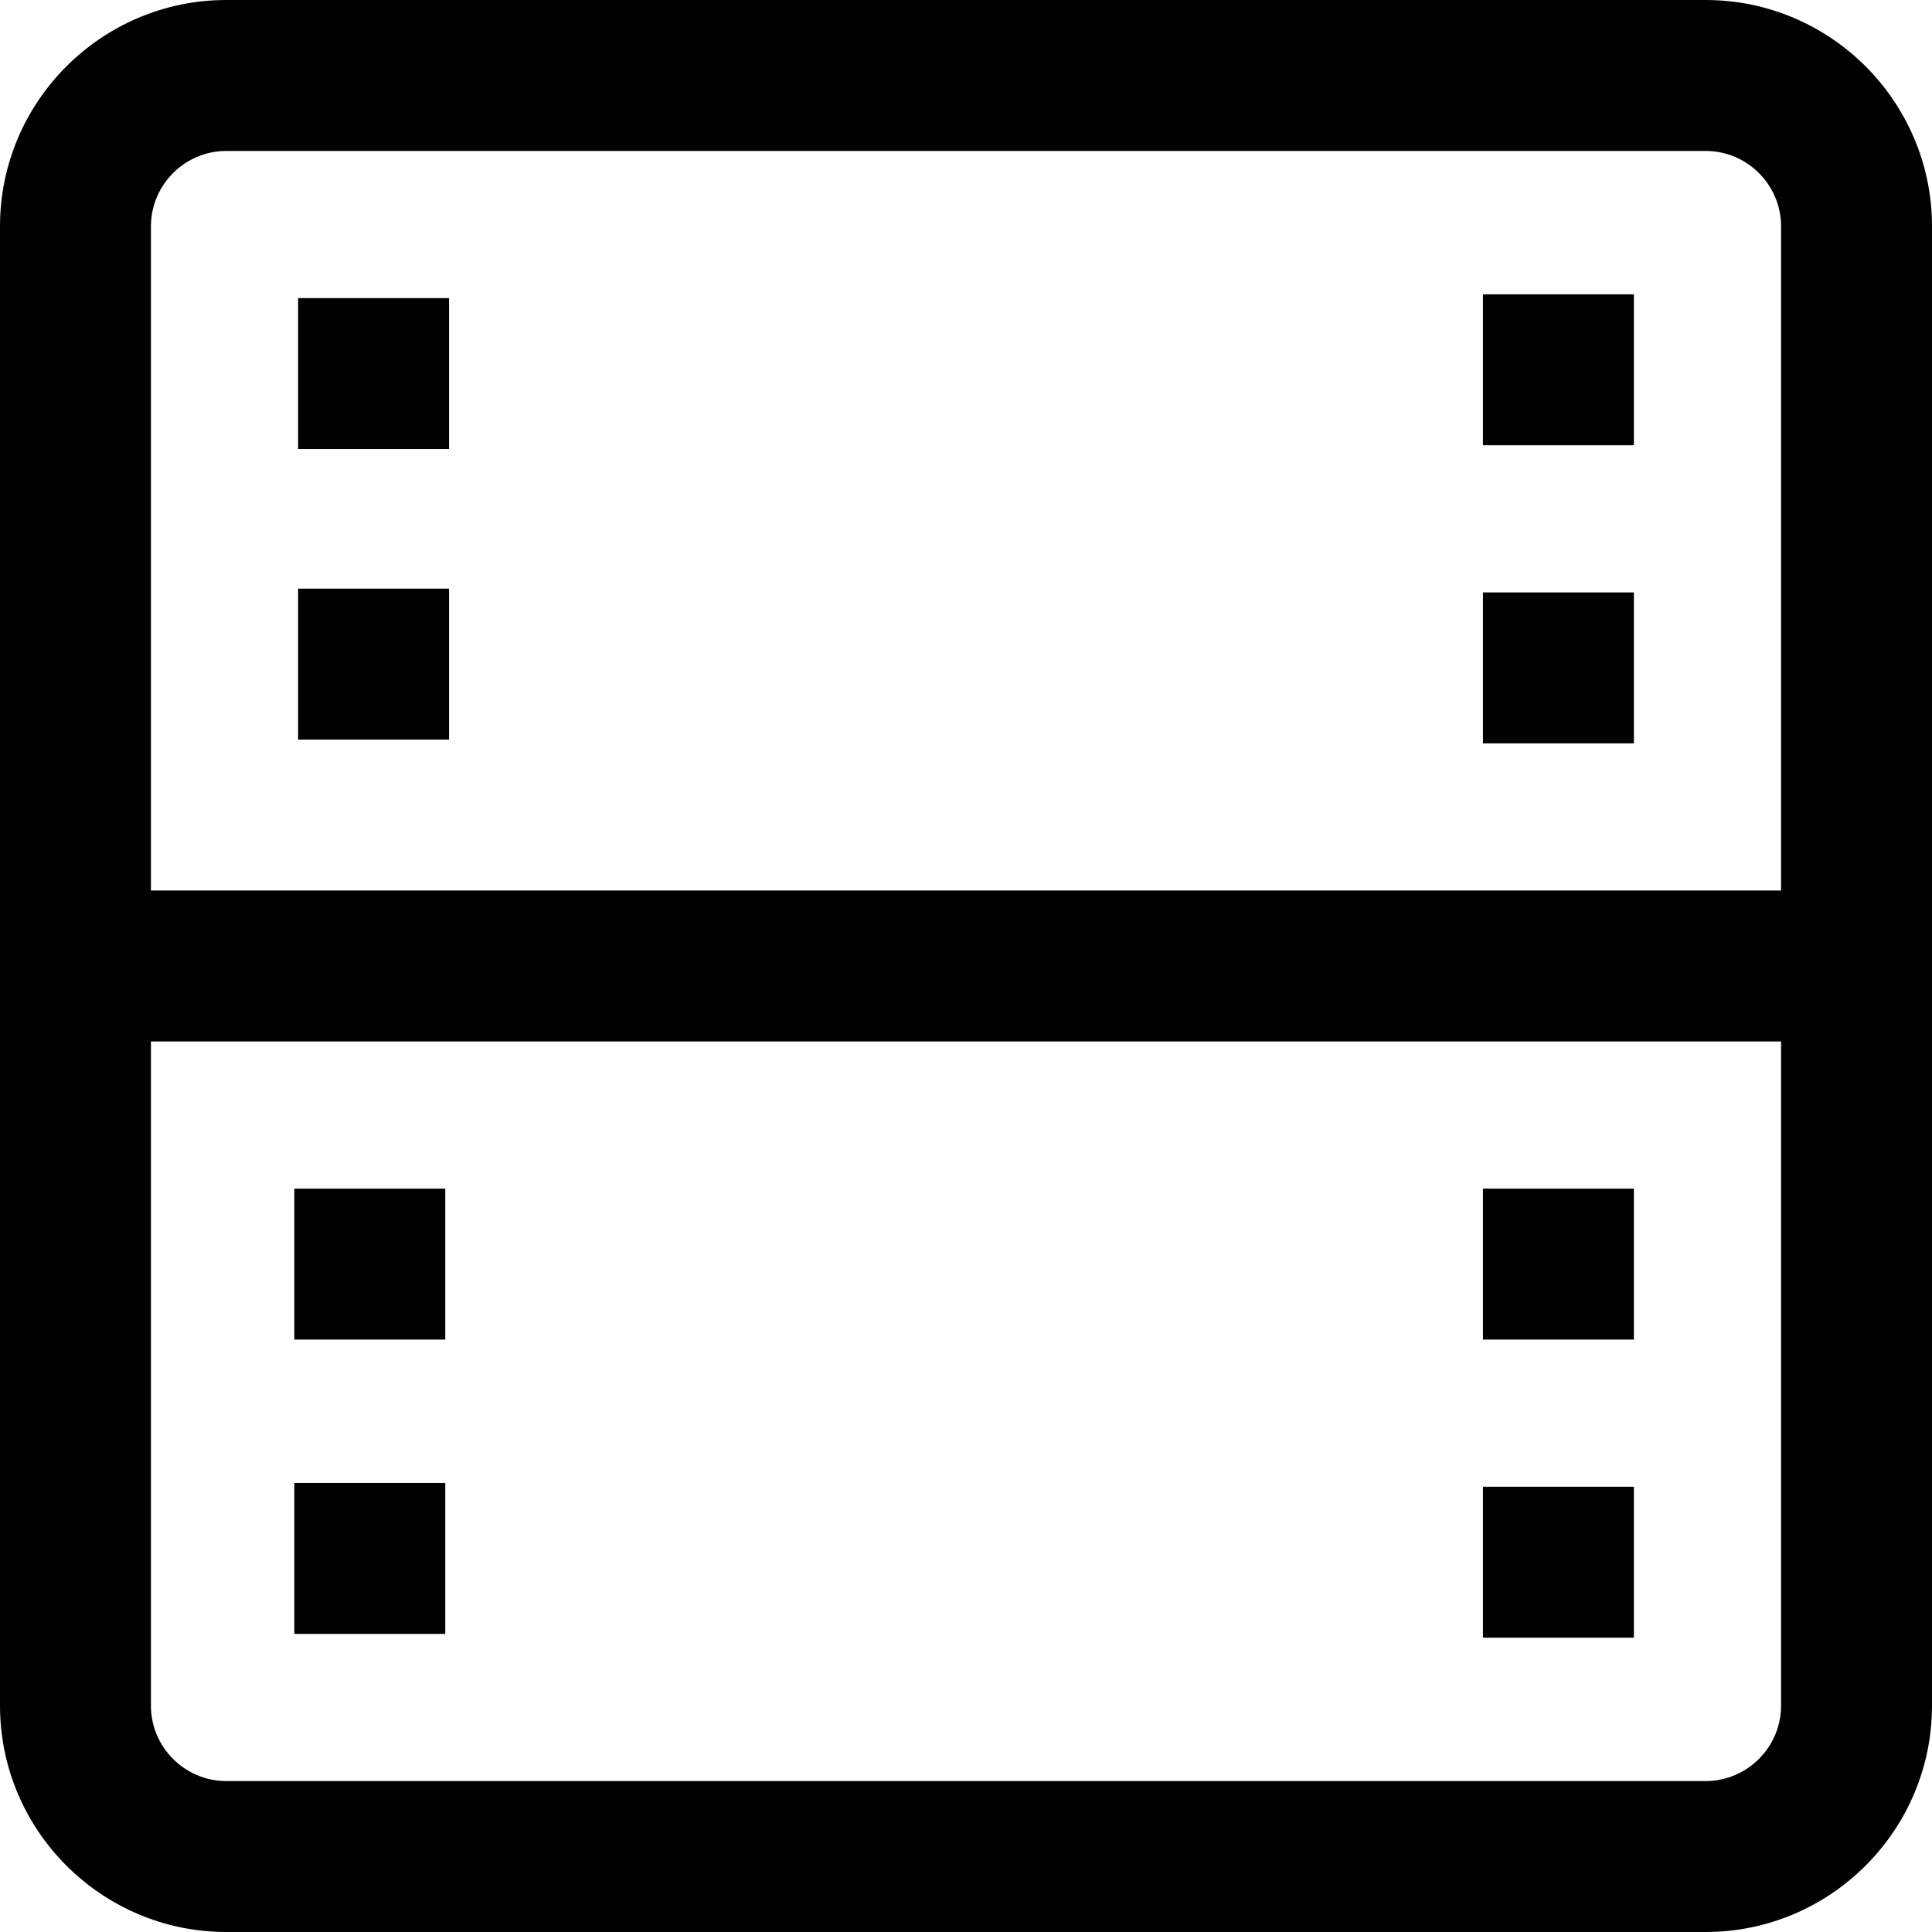
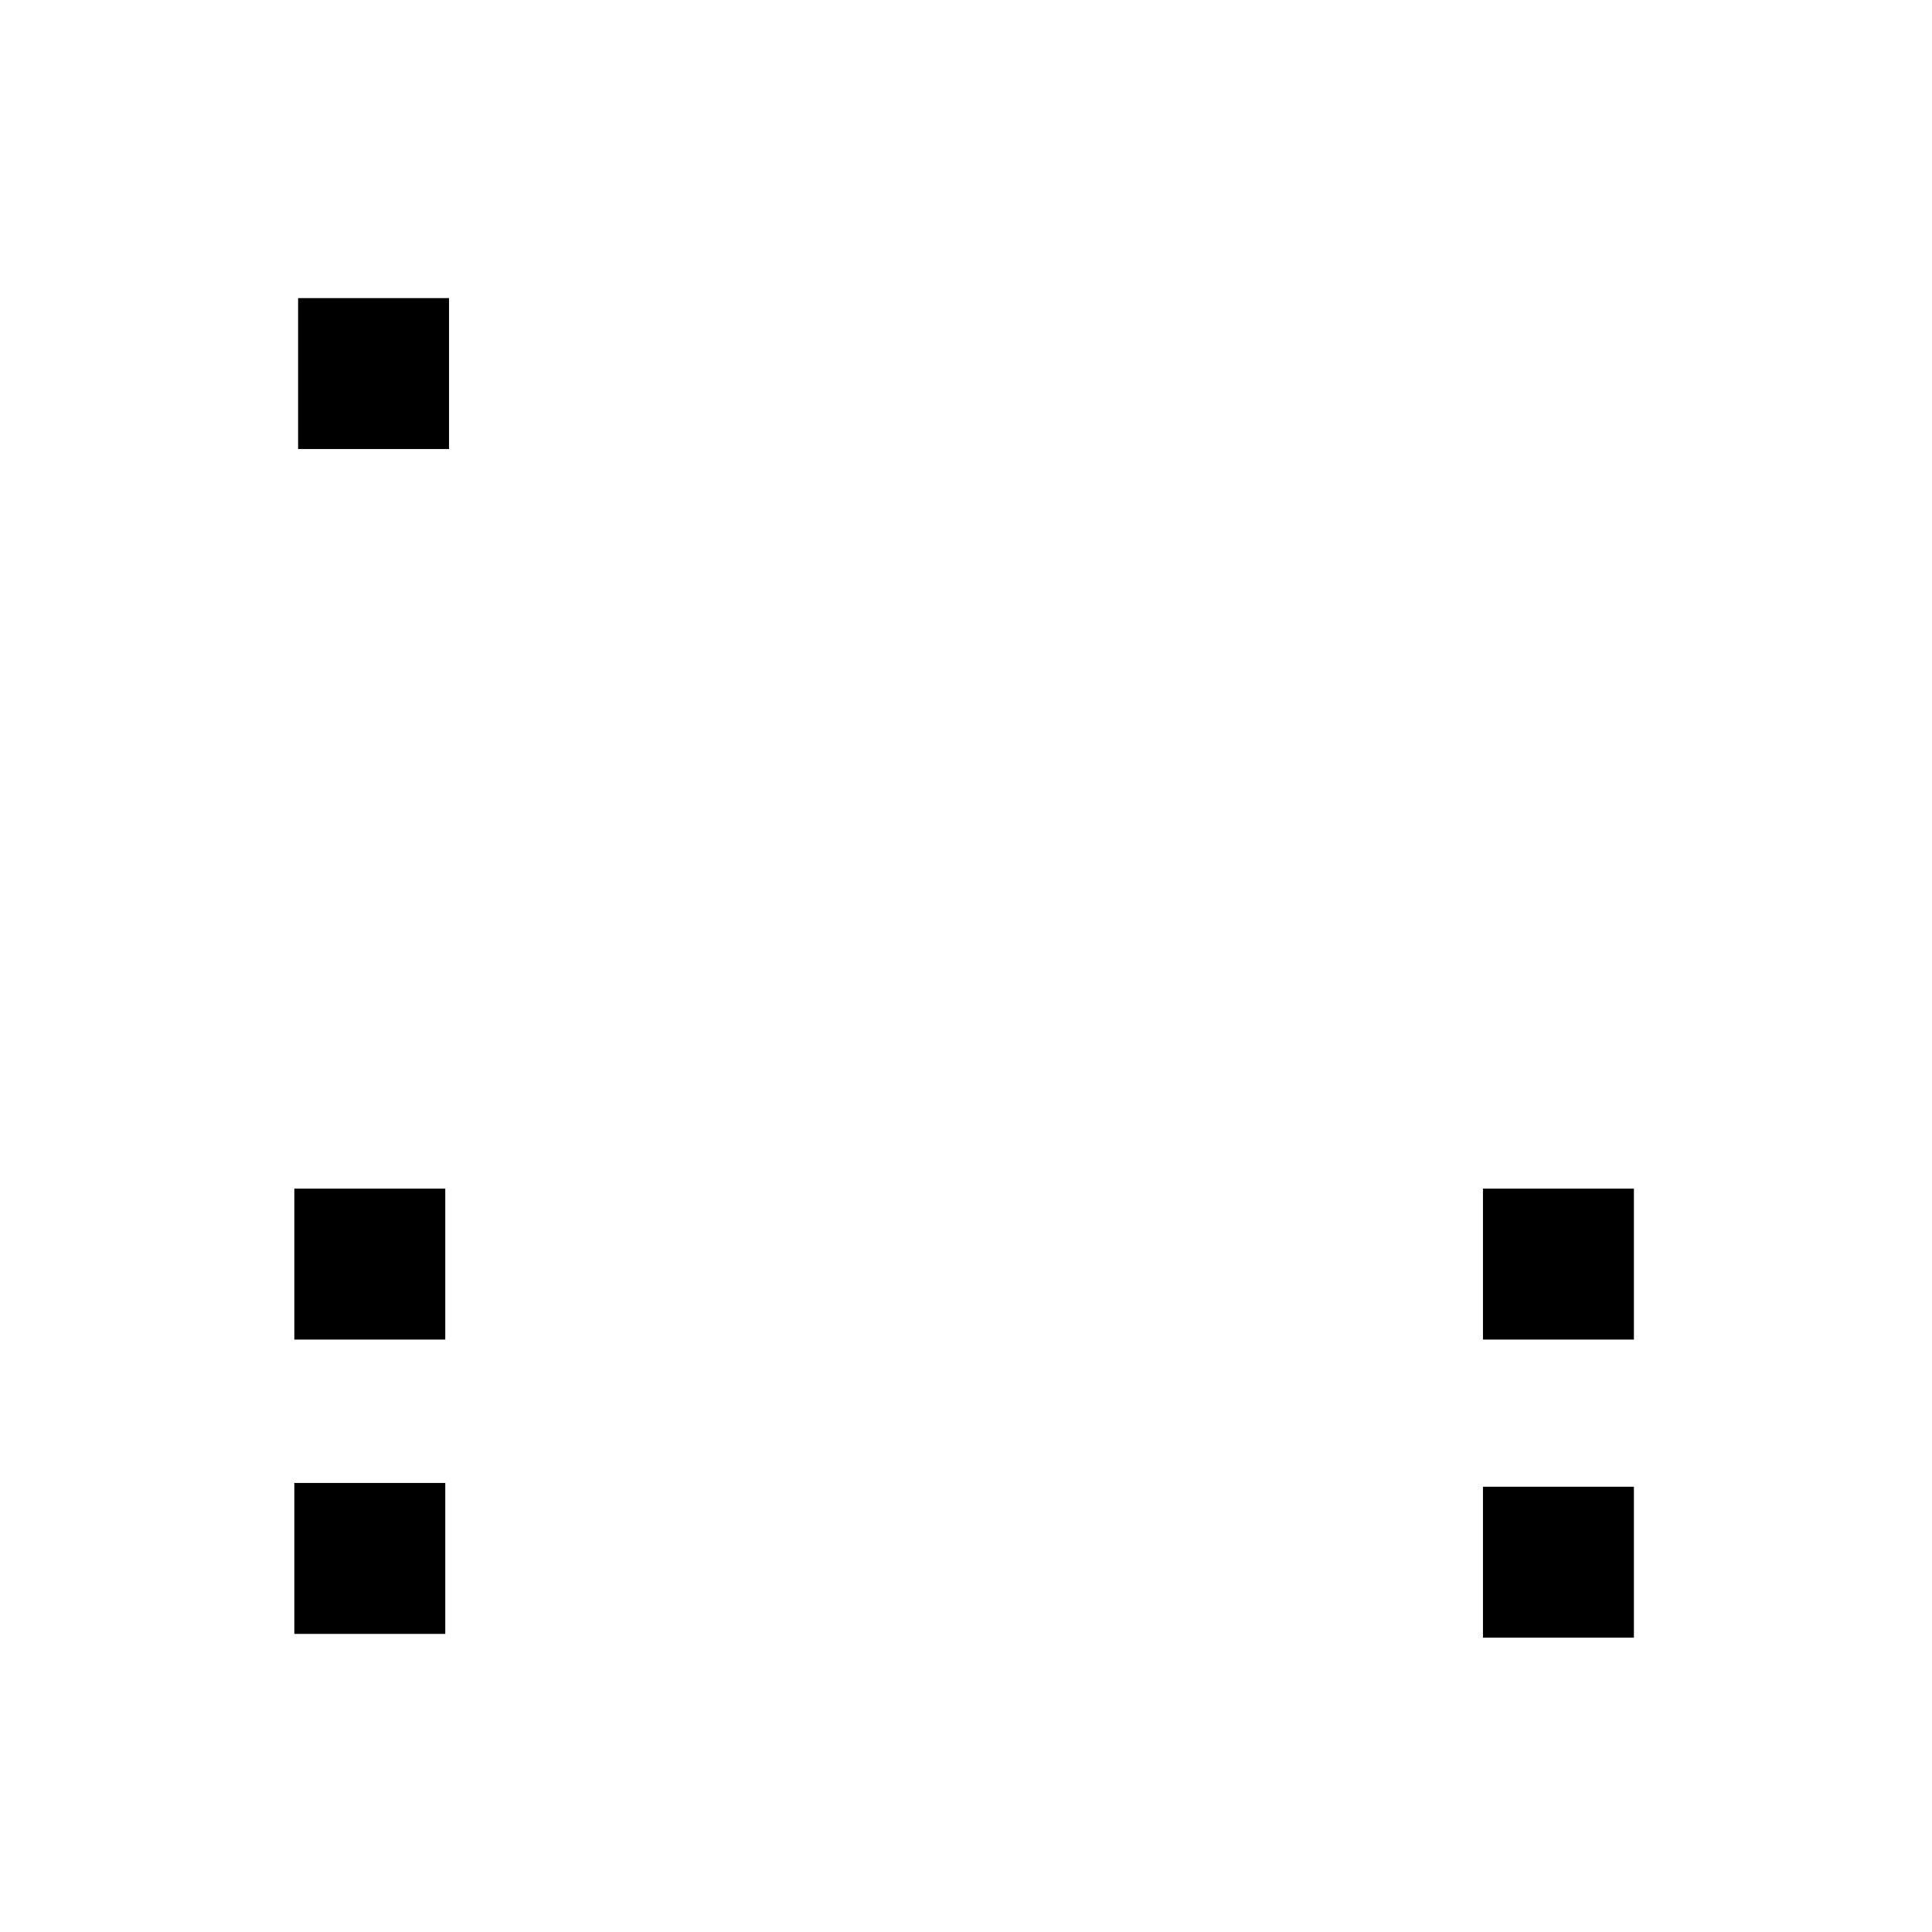
<svg xmlns="http://www.w3.org/2000/svg" version="1.1" id="Capa_1" x="0px" y="0px" viewBox="0 0 512 512" style="enable-background:new 0 0 512 512;" xml:space="preserve">
  <g>
    <g>
-       <path d="M452,0H60C26.916,0,0,26.916,0,60v392c0,33.084,26.916,60,60,60h392c33.084,0,60-26.916,60-60V60    C512,26.916,485.084,0,452,0z M472,452c0,11.028-8.972,20-20,20H60c-11.028,0-20-8.972-20-20V276h432V452z M472,236H40V60    c0-11.028,8.972-20,20-20h392c11.028,0,20,8.972,20,20V236z" />
-     </g>
+       </g>
  </g>
  <g>
    <g>
      <rect x="393" y="315" width="40" height="40" />
    </g>
  </g>
  <g>
    <g>
-       <rect x="393" y="78" width="40" height="40" />
-     </g>
+       </g>
  </g>
  <g>
    <g>
-       <rect x="393" y="157" width="40" height="40" />
-     </g>
+       </g>
  </g>
  <g>
    <g>
      <rect x="78" y="315" width="40" height="40" />
    </g>
  </g>
  <g>
    <g>
      <rect x="393" y="394" width="40" height="40" />
    </g>
  </g>
  <g>
    <g>
      <rect x="78" y="393" width="40" height="40" />
    </g>
  </g>
  <g>
    <g>
      <rect x="79" y="79" width="40" height="40" />
    </g>
  </g>
  <g>
    <g>
-       <rect x="79" y="156" width="40" height="40" />
-     </g>
+       </g>
  </g>
  <g>
</g>
  <g>
</g>
  <g>
</g>
  <g>
</g>
  <g>
</g>
  <g>
</g>
  <g>
</g>
  <g>
</g>
  <g>
</g>
  <g>
</g>
  <g>
</g>
  <g>
</g>
  <g>
</g>
  <g>
</g>
  <g>
</g>
</svg>